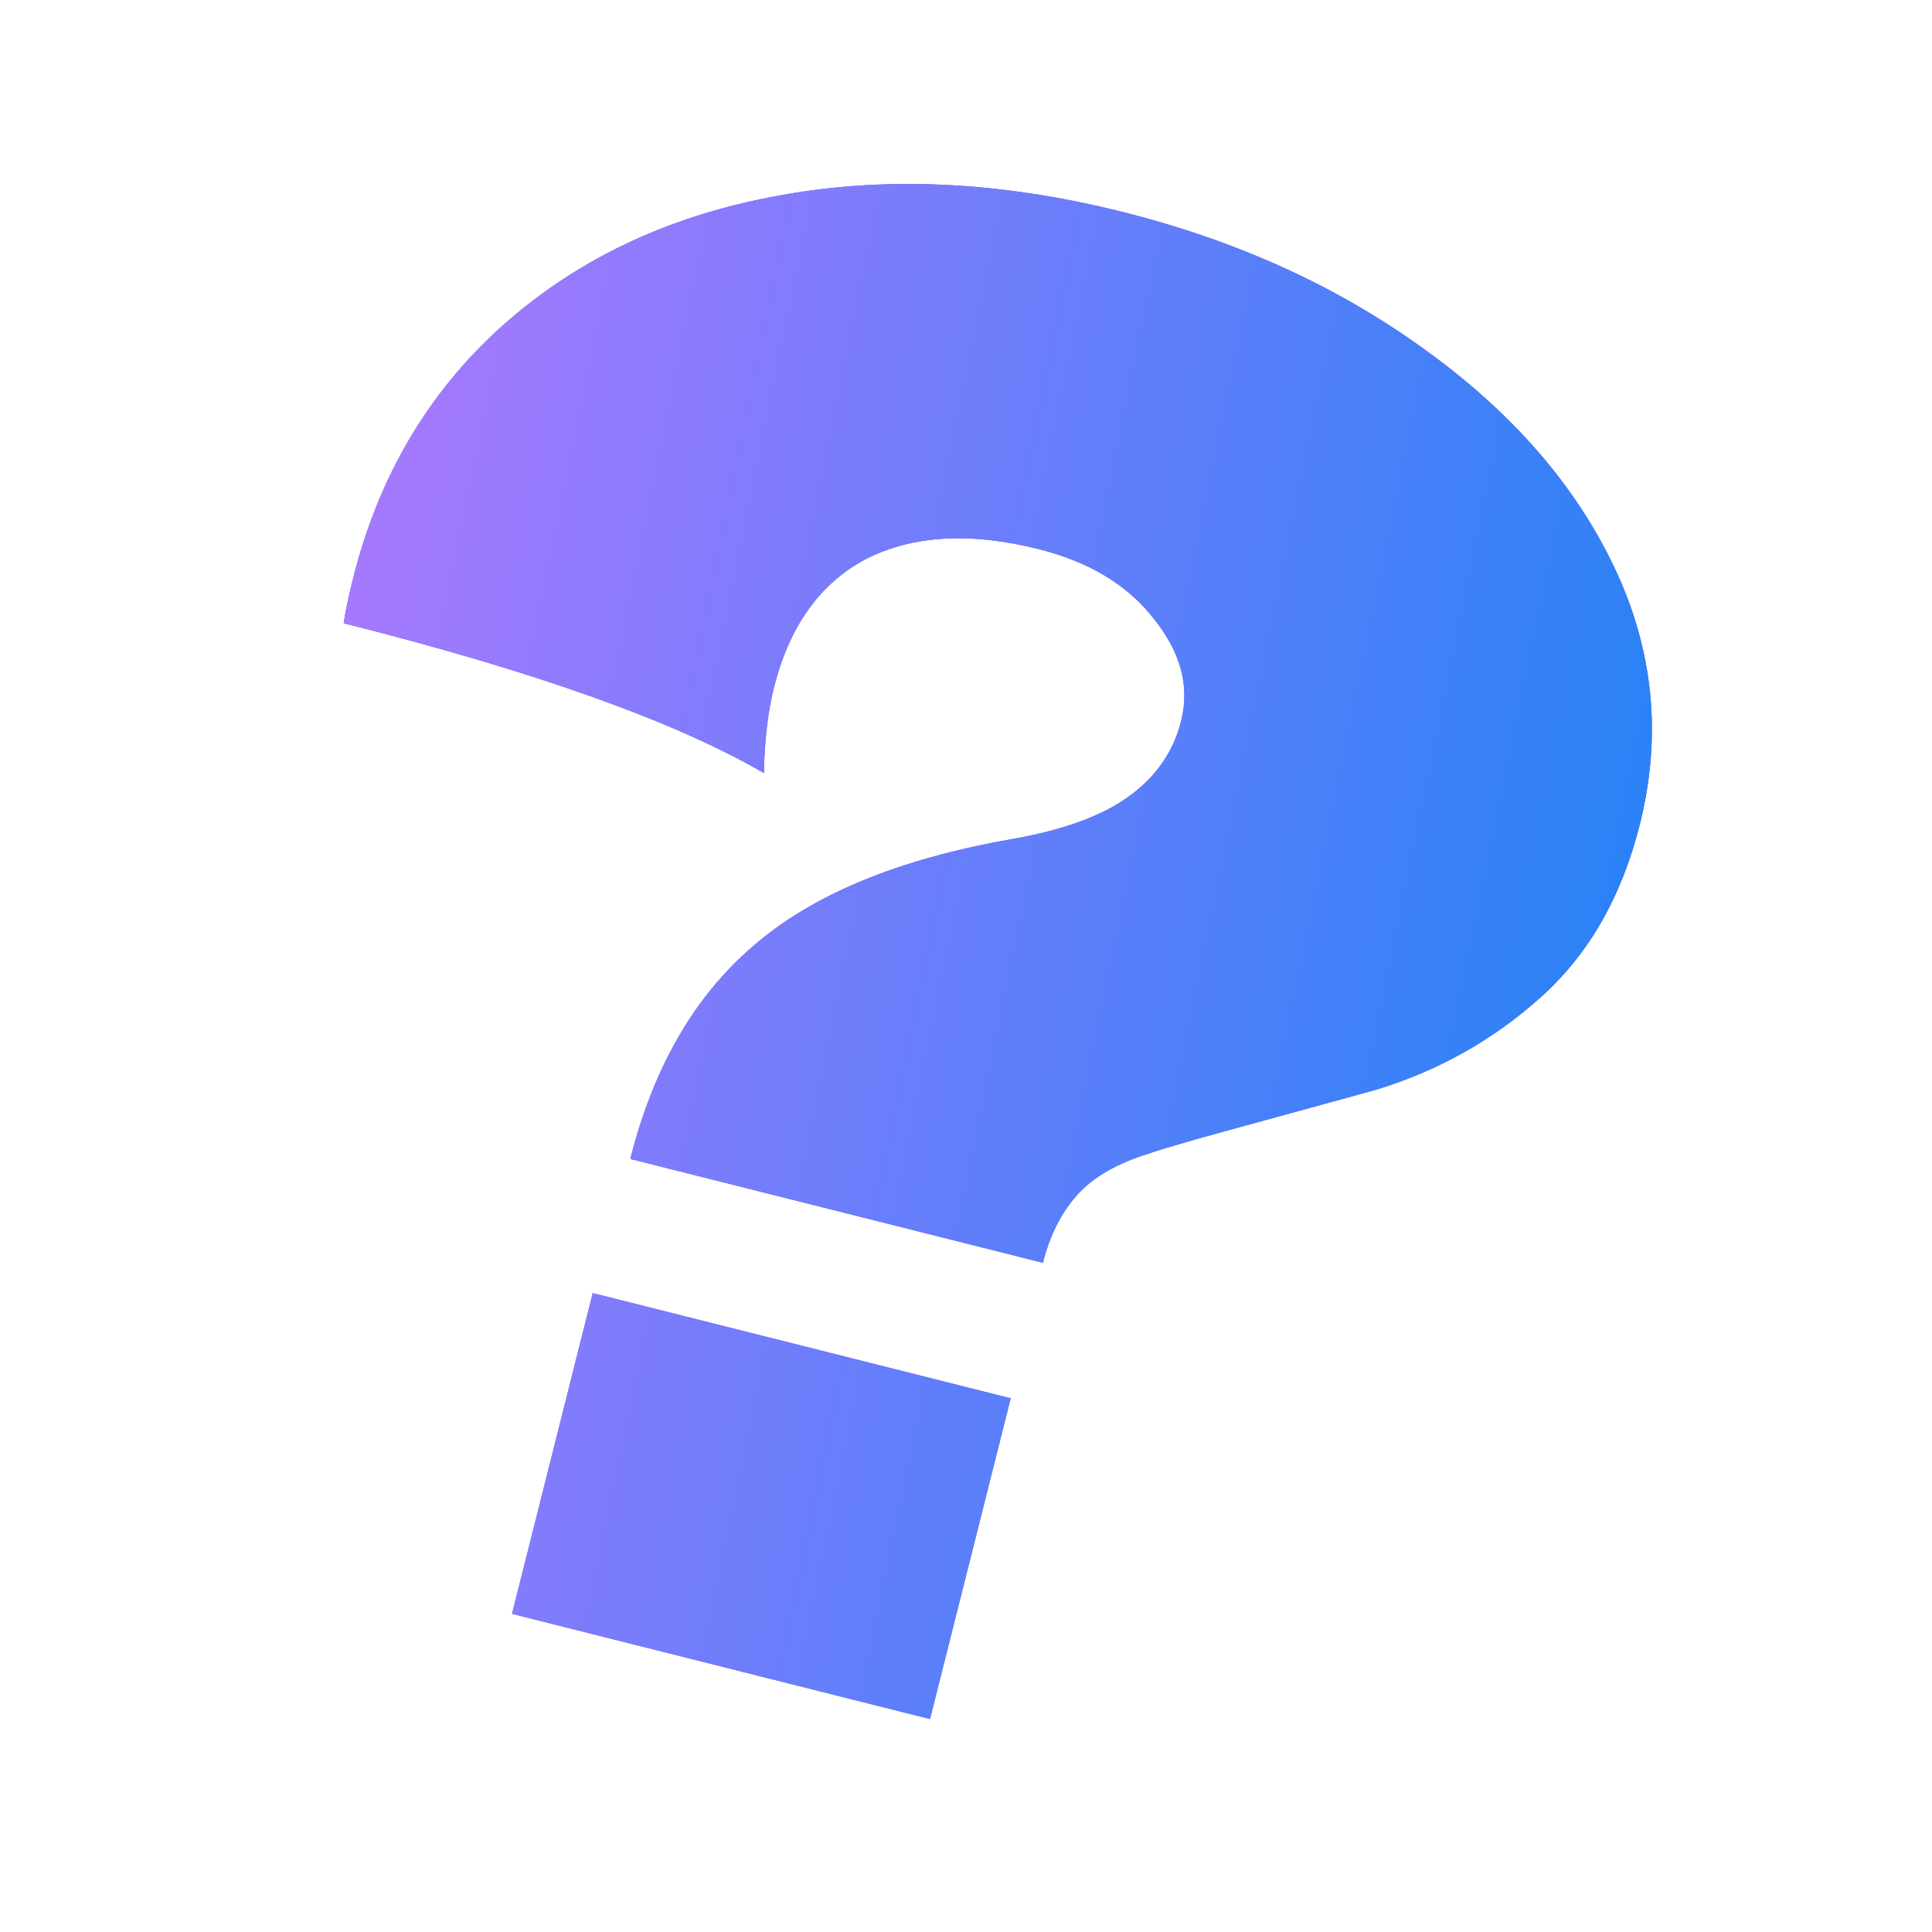
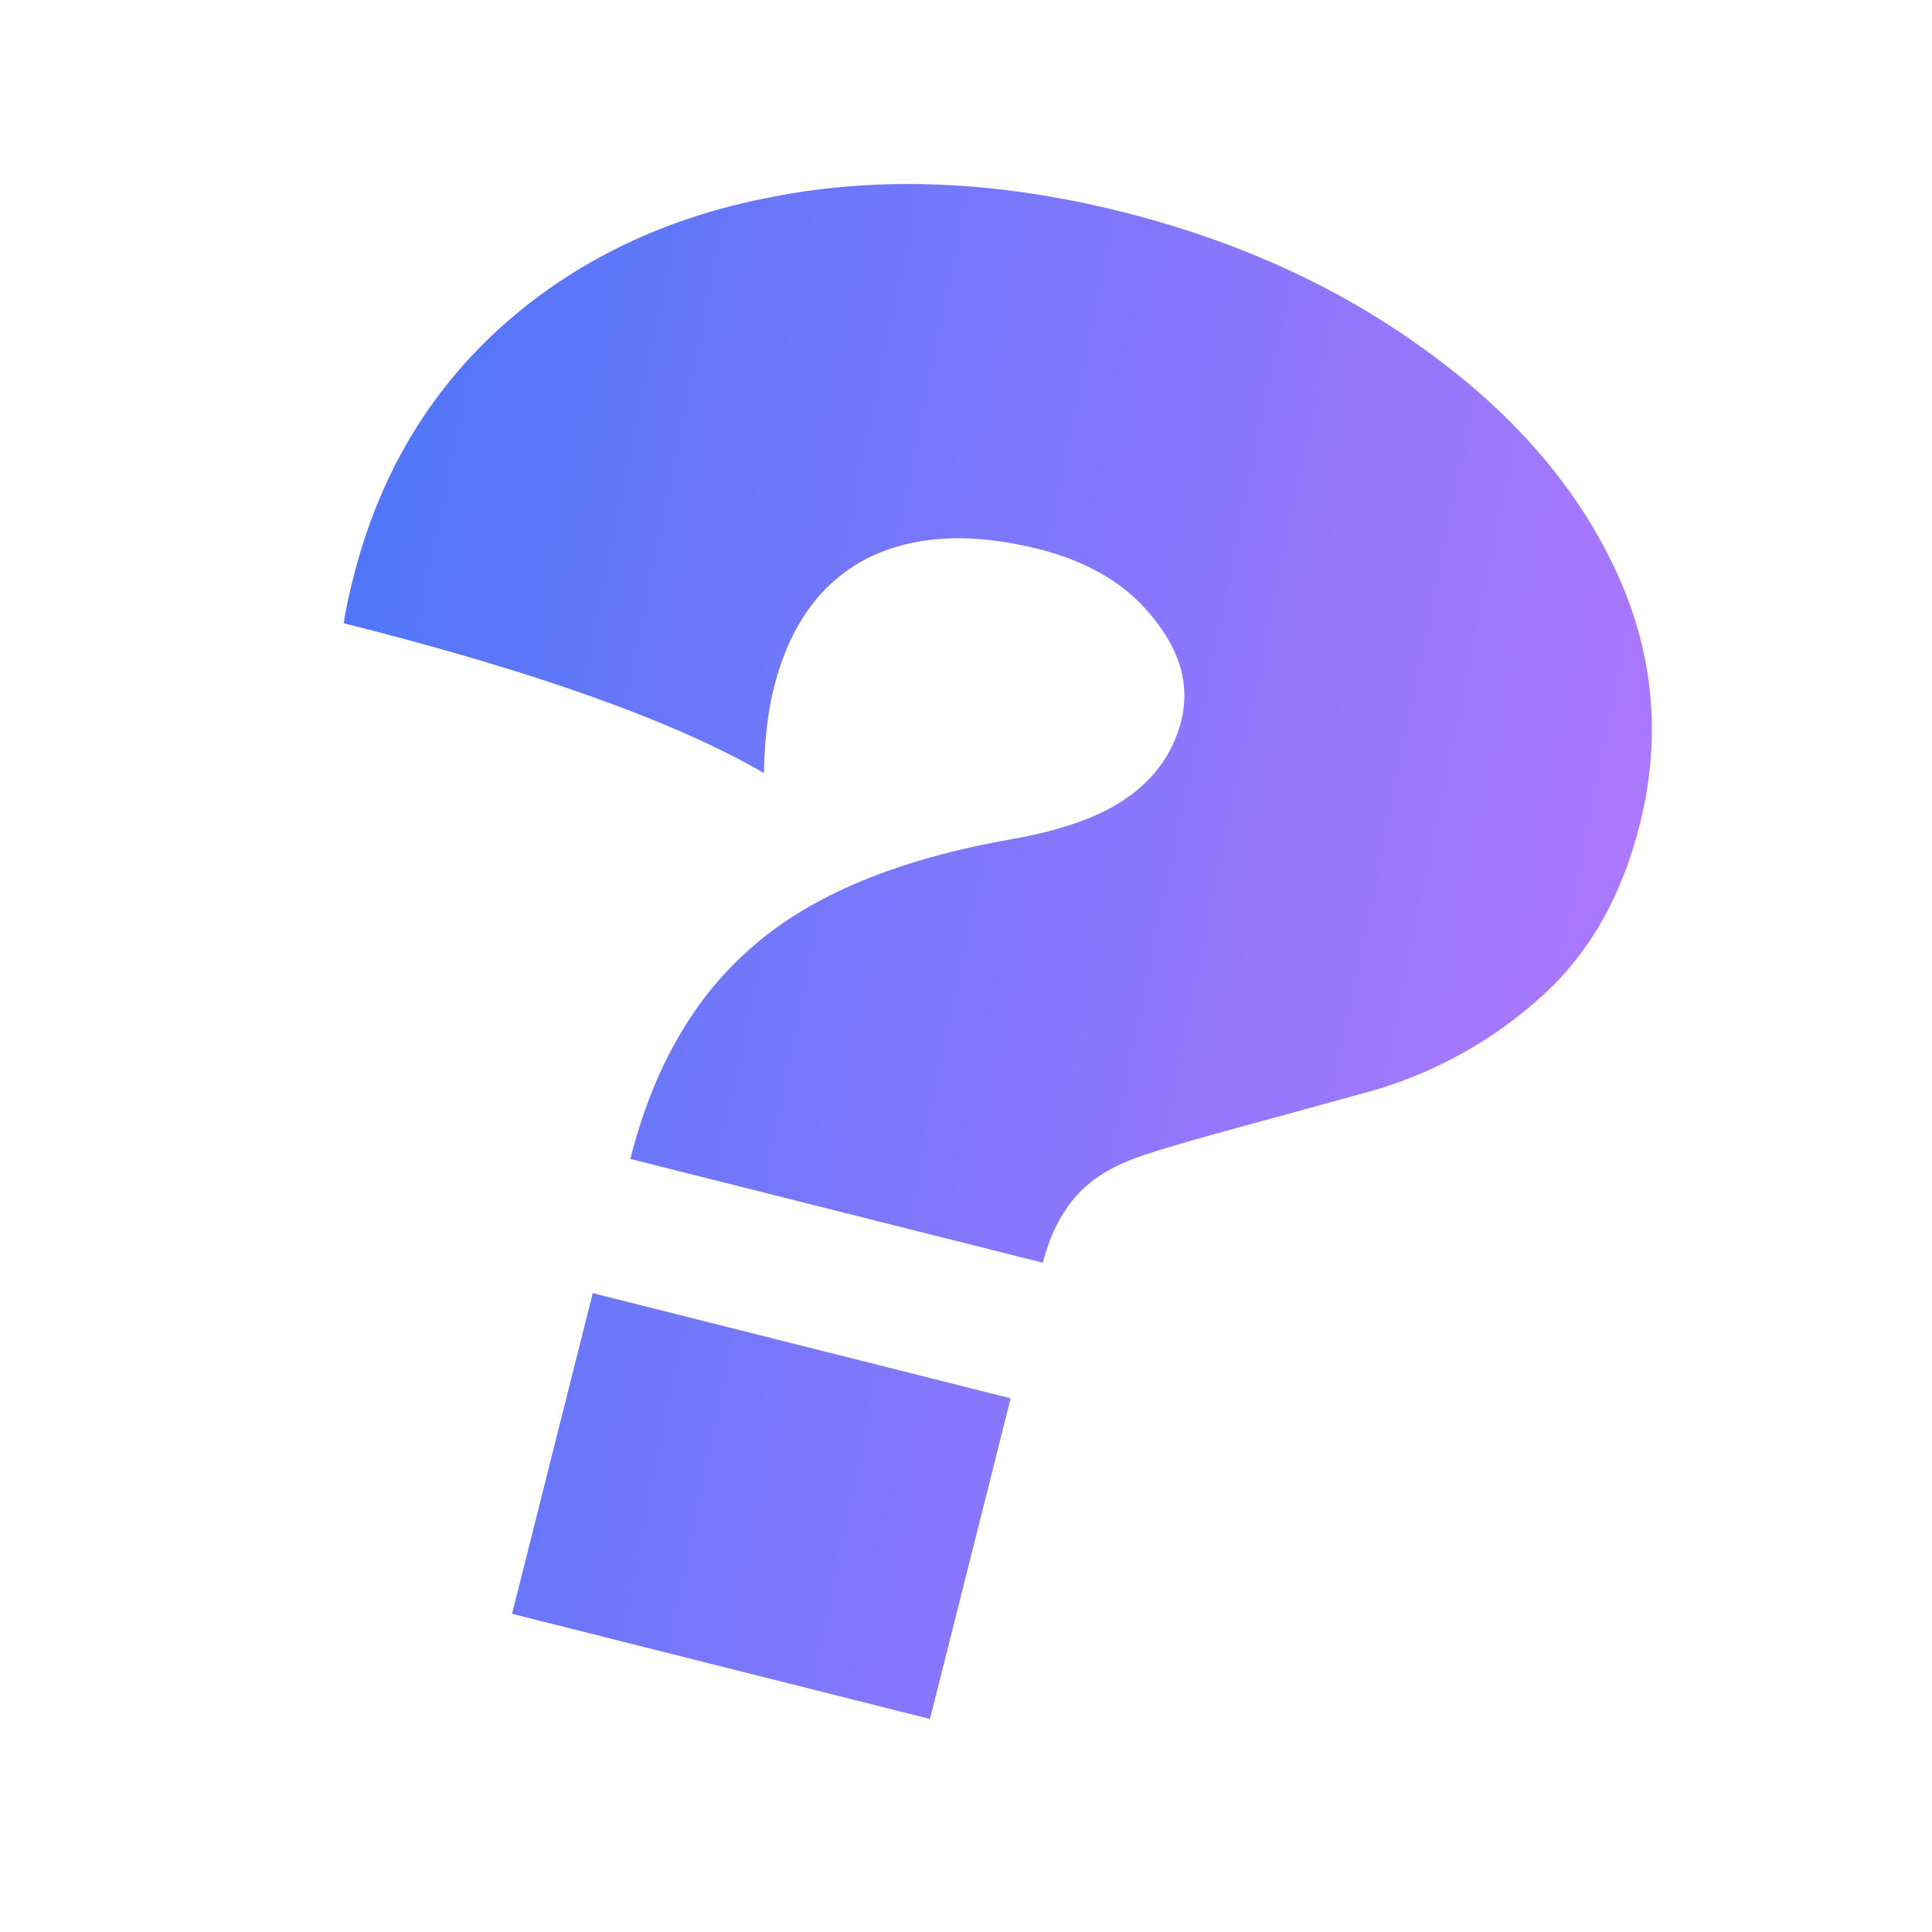
<svg xmlns="http://www.w3.org/2000/svg" width="52" height="52" viewBox="0 0 52 52" fill="none">
  <g clip-path="url(#clip0_1_887)">
-     <path d="M30.237 5.711C33.308 6.484 36.006 7.713 38.332 9.398C40.69 11.092 42.397 13.051 43.452 15.276C44.508 17.501 44.735 19.809 44.133 22.201C43.644 24.141 42.757 25.688 41.469 26.841C40.182 27.996 38.701 28.826 37.027 29.333L34.091 30.14C32.506 30.567 31.45 30.868 30.925 31.045C30.067 31.311 29.424 31.681 28.995 32.158C28.566 32.634 28.257 33.244 28.07 33.987L16.966 31.193C17.585 28.736 18.683 26.83 20.262 25.474C21.849 24.086 24.17 23.124 27.227 22.587C28.594 22.346 29.633 21.972 30.346 21.464C31.098 20.932 31.58 20.245 31.792 19.405C32.028 18.467 31.779 17.545 31.044 16.639C30.342 15.74 29.313 15.12 27.955 14.778C26.112 14.315 24.56 14.405 23.298 15.05C22.068 15.703 21.246 16.854 20.831 18.502C20.668 19.149 20.578 19.916 20.56 20.806C18.161 19.412 14.392 18.067 9.252 16.774C9.293 16.475 9.379 16.067 9.509 15.55C10.192 12.834 11.514 10.589 13.473 8.813C15.473 7.014 17.916 5.841 20.803 5.296C23.73 4.727 26.875 4.865 30.237 5.711ZM25.031 46.267L13.782 43.436L15.954 34.805L27.203 37.636L25.031 46.267Z" fill="#A878FE" />
    <path d="M30.237 5.711C33.308 6.484 36.006 7.713 38.332 9.398C40.69 11.092 42.397 13.051 43.452 15.276C44.508 17.501 44.735 19.809 44.133 22.201C43.644 24.141 42.757 25.688 41.469 26.841C40.182 27.996 38.701 28.826 37.027 29.333L34.091 30.14C32.506 30.567 31.45 30.868 30.925 31.045C30.067 31.311 29.424 31.681 28.995 32.158C28.566 32.634 28.257 33.244 28.07 33.987L16.966 31.193C17.585 28.736 18.683 26.83 20.262 25.474C21.849 24.086 24.17 23.124 27.227 22.587C28.594 22.346 29.633 21.972 30.346 21.464C31.098 20.932 31.58 20.245 31.792 19.405C32.028 18.467 31.779 17.545 31.044 16.639C30.342 15.74 29.313 15.12 27.955 14.778C26.112 14.315 24.56 14.405 23.298 15.05C22.068 15.703 21.246 16.854 20.831 18.502C20.668 19.149 20.578 19.916 20.56 20.806C18.161 19.412 14.392 18.067 9.252 16.774C9.293 16.475 9.379 16.067 9.509 15.55C10.192 12.834 11.514 10.589 13.473 8.813C15.473 7.014 17.916 5.841 20.803 5.296C23.73 4.727 26.875 4.865 30.237 5.711ZM25.031 46.267L13.782 43.436L15.954 34.805L27.203 37.636L25.031 46.267Z" fill="url(#paint0_linear_1_887)" />
-     <path d="M30.237 5.711C33.308 6.484 36.006 7.713 38.332 9.398C40.69 11.092 42.397 13.051 43.452 15.276C44.508 17.501 44.735 19.809 44.133 22.201C43.644 24.141 42.757 25.688 41.469 26.841C40.182 27.996 38.701 28.826 37.027 29.333L34.091 30.14C32.506 30.567 31.45 30.868 30.925 31.045C30.067 31.311 29.424 31.681 28.995 32.158C28.566 32.634 28.257 33.244 28.07 33.987L16.966 31.193C17.585 28.736 18.683 26.83 20.262 25.474C21.849 24.086 24.17 23.124 27.227 22.587C28.594 22.346 29.633 21.972 30.346 21.464C31.098 20.932 31.58 20.245 31.792 19.405C32.028 18.467 31.779 17.545 31.044 16.639C30.342 15.74 29.313 15.12 27.955 14.778C26.112 14.315 24.56 14.405 23.298 15.05C22.068 15.703 21.246 16.854 20.831 18.502C20.668 19.149 20.578 19.916 20.56 20.806C18.161 19.412 14.392 18.067 9.252 16.774C9.293 16.475 9.379 16.067 9.509 15.55C10.192 12.834 11.514 10.589 13.473 8.813C15.473 7.014 17.916 5.841 20.803 5.296C23.73 4.727 26.875 4.865 30.237 5.711ZM25.031 46.267L13.782 43.436L15.954 34.805L27.203 37.636L25.031 46.267Z" fill="url(#paint1_linear_1_887)" />
  </g>
  <defs>
    <linearGradient id="paint0_linear_1_887" x1="-1.633" y1="50.641" x2="39.697" y2="59.132" gradientUnits="userSpaceOnUse">
      <stop stop-color="#4876F7" />
      <stop offset="1" stop-color="#B378FF" />
    </linearGradient>
    <linearGradient id="paint1_linear_1_887" x1="-1.633" y1="50.641" x2="39.697" y2="59.132" gradientUnits="userSpaceOnUse">
      <stop stop-color="#B378FF" />
      <stop offset="1" stop-color="#1F83F5" />
    </linearGradient>
    <clipPath id="clip0_1_887">
      <rect width="52" height="52" fill="white" />
    </clipPath>
  </defs>
</svg>